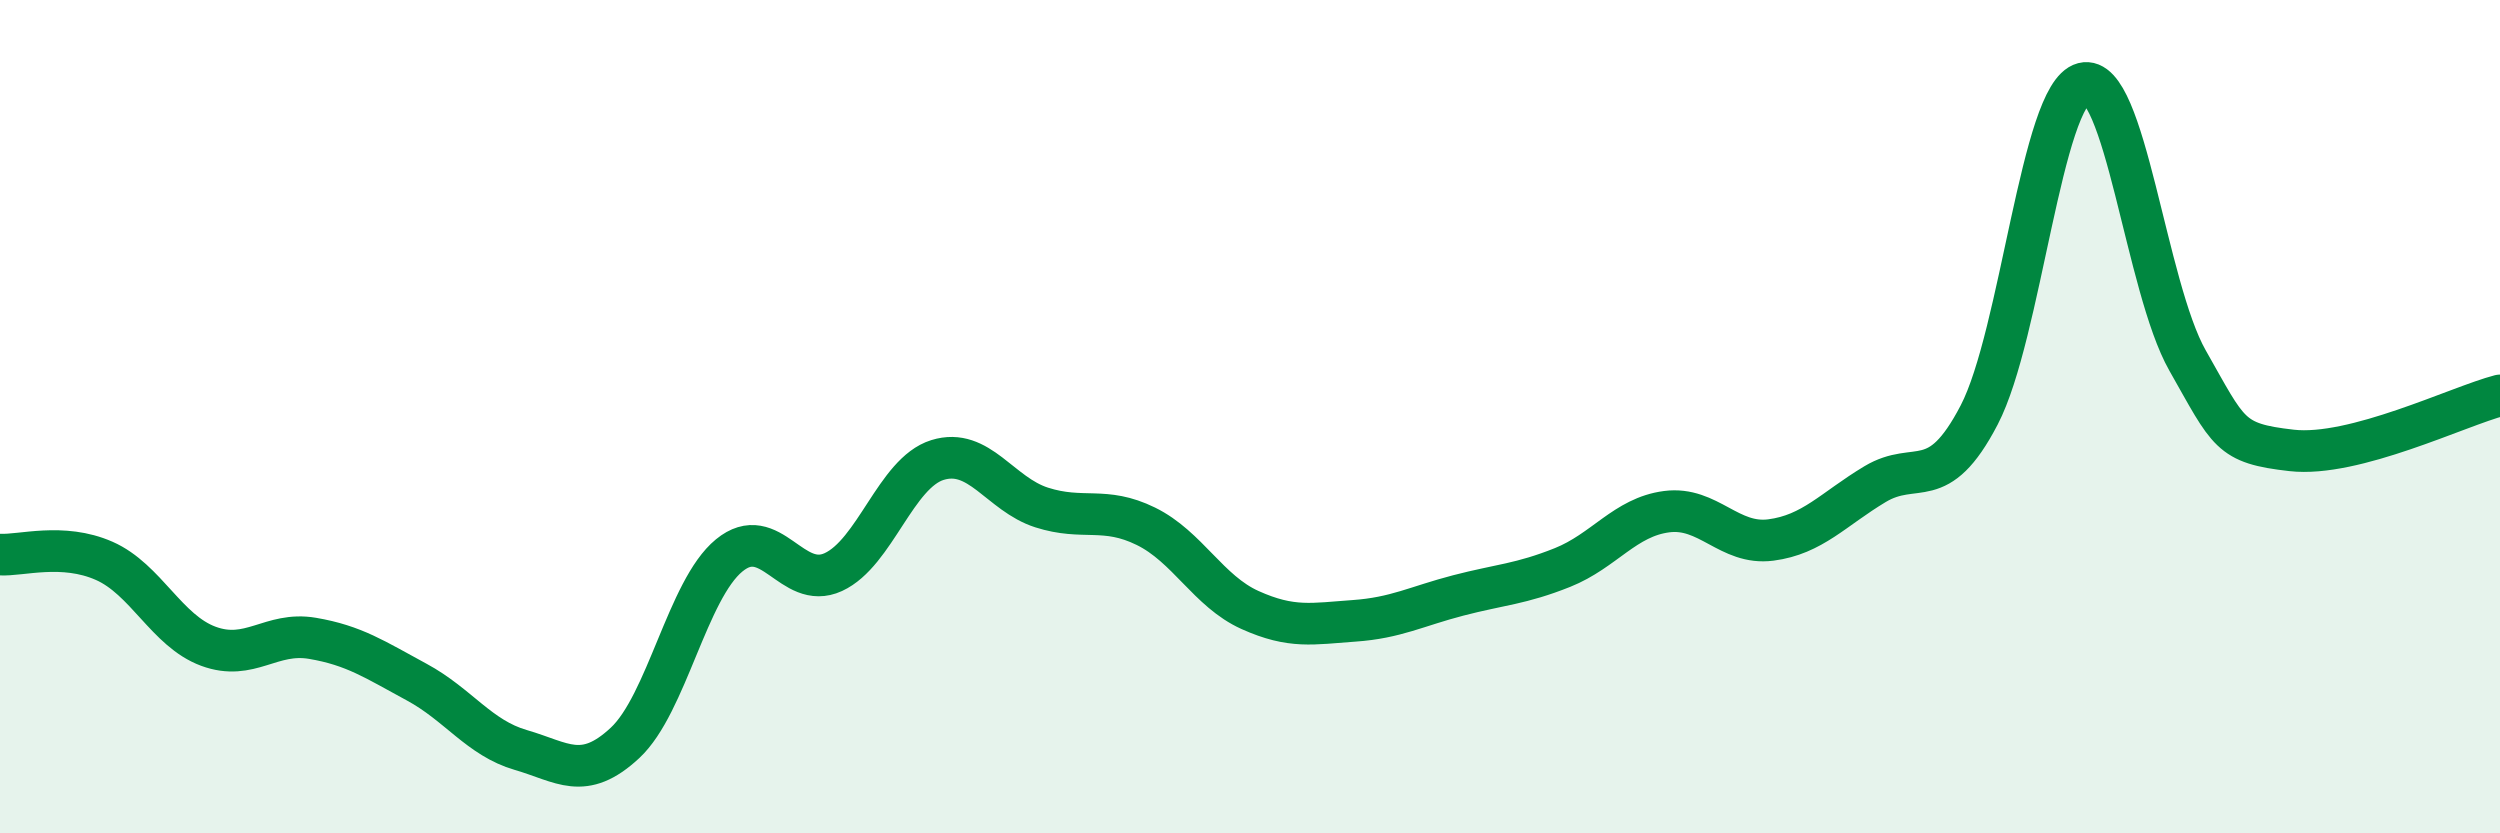
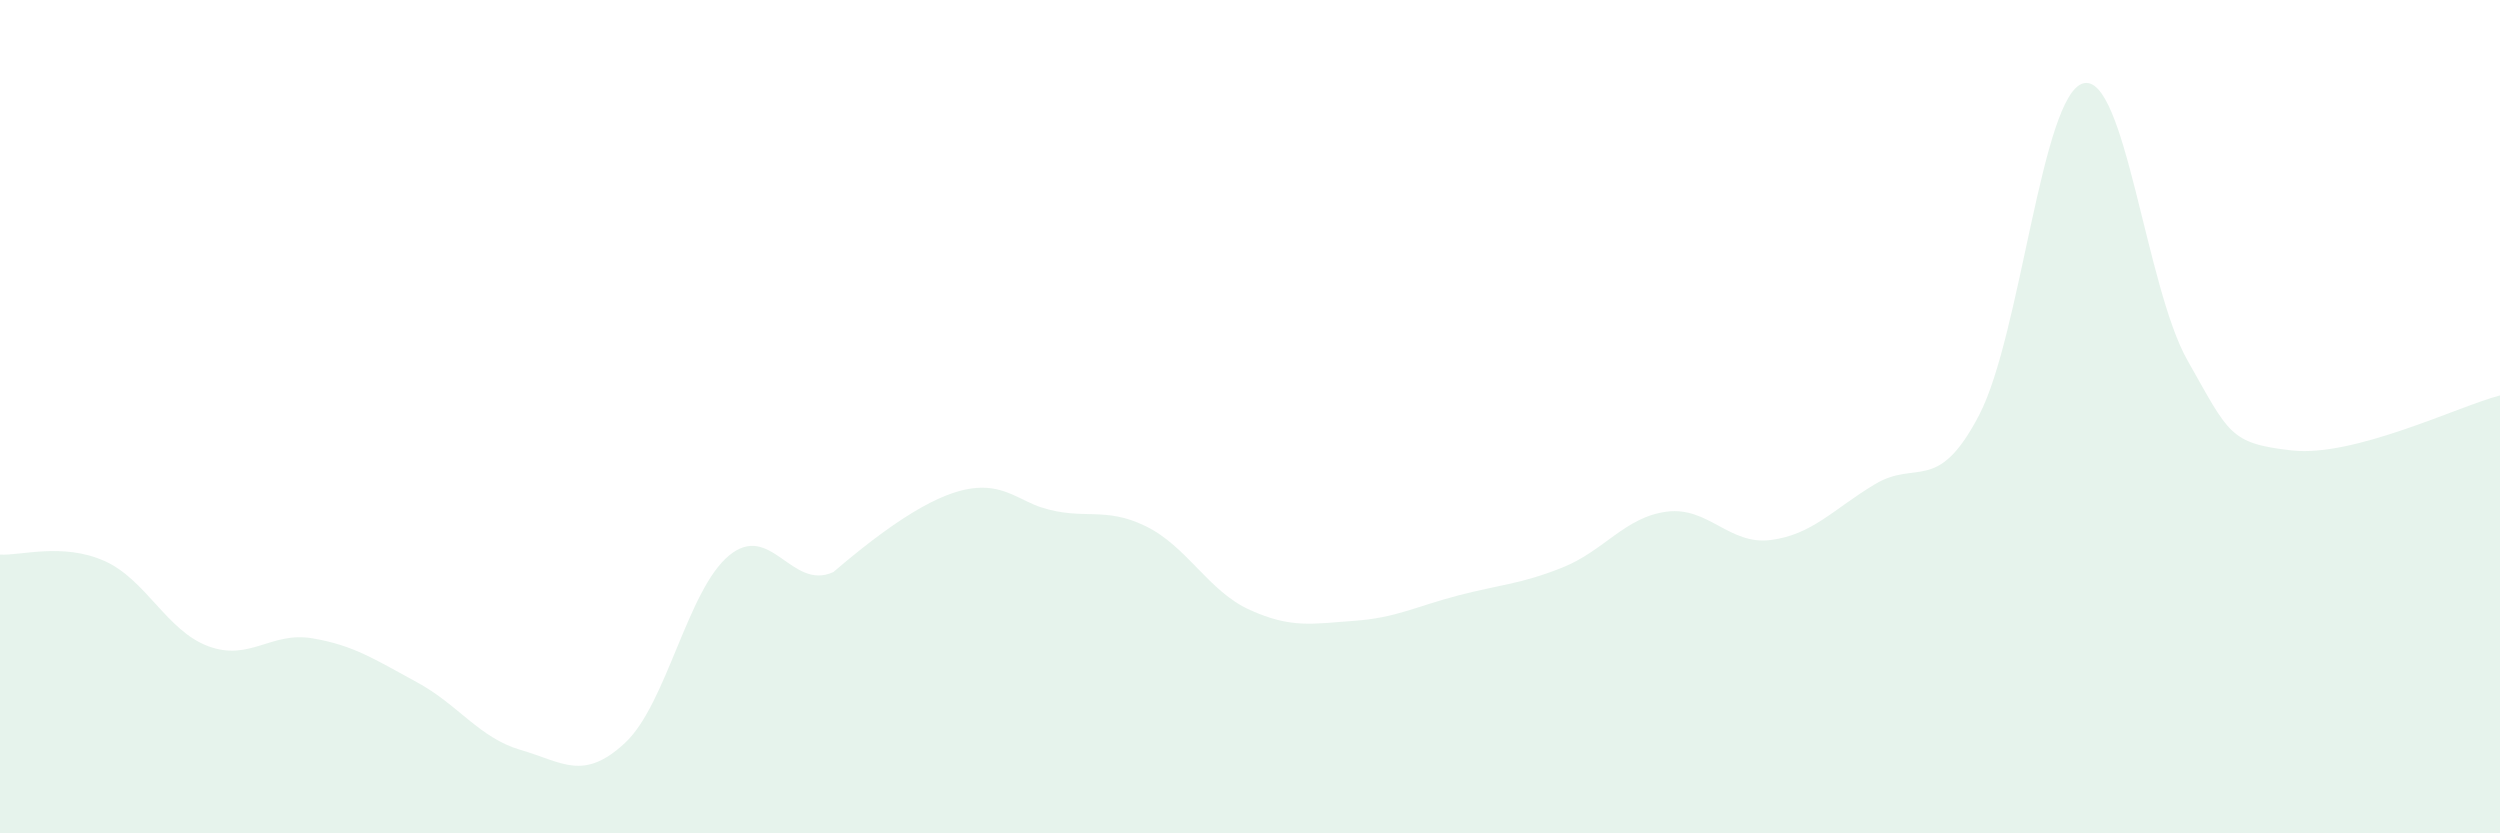
<svg xmlns="http://www.w3.org/2000/svg" width="60" height="20" viewBox="0 0 60 20">
-   <path d="M 0,13.31 C 0.5,13.34 1.5,13.02 2.5,13.46 C 3.5,13.9 4,15.14 5,15.51 C 6,15.88 6.5,15.15 7.5,15.32 C 8.5,15.49 9,15.83 10,16.37 C 11,16.91 11.5,17.71 12.5,18 C 13.5,18.29 14,18.76 15,17.83 C 16,16.9 16.5,14.15 17.5,13.33 C 18.5,12.51 19,14.19 20,13.73 C 21,13.27 21.5,11.35 22.5,11.04 C 23.5,10.73 24,11.86 25,12.18 C 26,12.5 26.5,12.14 27.5,12.63 C 28.5,13.12 29,14.19 30,14.64 C 31,15.09 31.5,14.97 32.5,14.9 C 33.5,14.83 34,14.55 35,14.29 C 36,14.03 36.5,14.02 37.5,13.62 C 38.5,13.22 39,12.41 40,12.28 C 41,12.15 41.5,13.09 42.5,12.96 C 43.5,12.83 44,12.22 45,11.62 C 46,11.02 46.5,11.88 47.5,9.96 C 48.5,8.04 49,2.26 50,2 C 51,1.74 51.5,6.89 52.5,8.65 C 53.5,10.41 53.5,10.64 55,10.81 C 56.5,10.98 59,9.75 60,9.49L60 20L0 20Z" fill="#008740" opacity="0.1" stroke-linecap="round" stroke-linejoin="round" />
-   <path d="M 0,13.31 C 0.5,13.34 1.5,13.02 2.5,13.46 C 3.5,13.9 4,15.14 5,15.51 C 6,15.88 6.5,15.15 7.5,15.32 C 8.5,15.49 9,15.83 10,16.37 C 11,16.91 11.5,17.71 12.5,18 C 13.5,18.29 14,18.76 15,17.83 C 16,16.9 16.5,14.15 17.5,13.33 C 18.5,12.51 19,14.19 20,13.73 C 21,13.27 21.5,11.35 22.5,11.04 C 23.5,10.73 24,11.86 25,12.18 C 26,12.5 26.5,12.14 27.5,12.63 C 28.5,13.12 29,14.19 30,14.64 C 31,15.09 31.5,14.97 32.5,14.9 C 33.5,14.83 34,14.55 35,14.29 C 36,14.03 36.5,14.02 37.5,13.62 C 38.5,13.22 39,12.41 40,12.28 C 41,12.15 41.5,13.09 42.5,12.96 C 43.5,12.83 44,12.22 45,11.62 C 46,11.02 46.5,11.88 47.5,9.96 C 48.5,8.04 49,2.26 50,2 C 51,1.74 51.5,6.89 52.5,8.65 C 53.5,10.41 53.5,10.64 55,10.81 C 56.5,10.98 59,9.75 60,9.49" stroke="#008740" stroke-width="1" fill="none" stroke-linecap="round" stroke-linejoin="round" />
+   <path d="M 0,13.31 C 0.5,13.34 1.5,13.02 2.5,13.46 C 3.5,13.9 4,15.14 5,15.51 C 6,15.88 6.5,15.15 7.5,15.32 C 8.5,15.49 9,15.83 10,16.37 C 11,16.91 11.5,17.71 12.5,18 C 13.5,18.29 14,18.76 15,17.83 C 16,16.9 16.5,14.15 17.5,13.33 C 18.5,12.51 19,14.19 20,13.73 C 23.5,10.73 24,11.86 25,12.18 C 26,12.5 26.5,12.14 27.5,12.63 C 28.5,13.12 29,14.19 30,14.64 C 31,15.09 31.5,14.97 32.5,14.9 C 33.5,14.83 34,14.55 35,14.29 C 36,14.03 36.5,14.02 37.5,13.62 C 38.5,13.22 39,12.41 40,12.28 C 41,12.15 41.5,13.09 42.5,12.96 C 43.5,12.83 44,12.22 45,11.62 C 46,11.02 46.5,11.88 47.5,9.96 C 48.5,8.04 49,2.26 50,2 C 51,1.74 51.5,6.89 52.5,8.65 C 53.5,10.41 53.5,10.64 55,10.81 C 56.5,10.98 59,9.75 60,9.49L60 20L0 20Z" fill="#008740" opacity="0.1" stroke-linecap="round" stroke-linejoin="round" />
</svg>